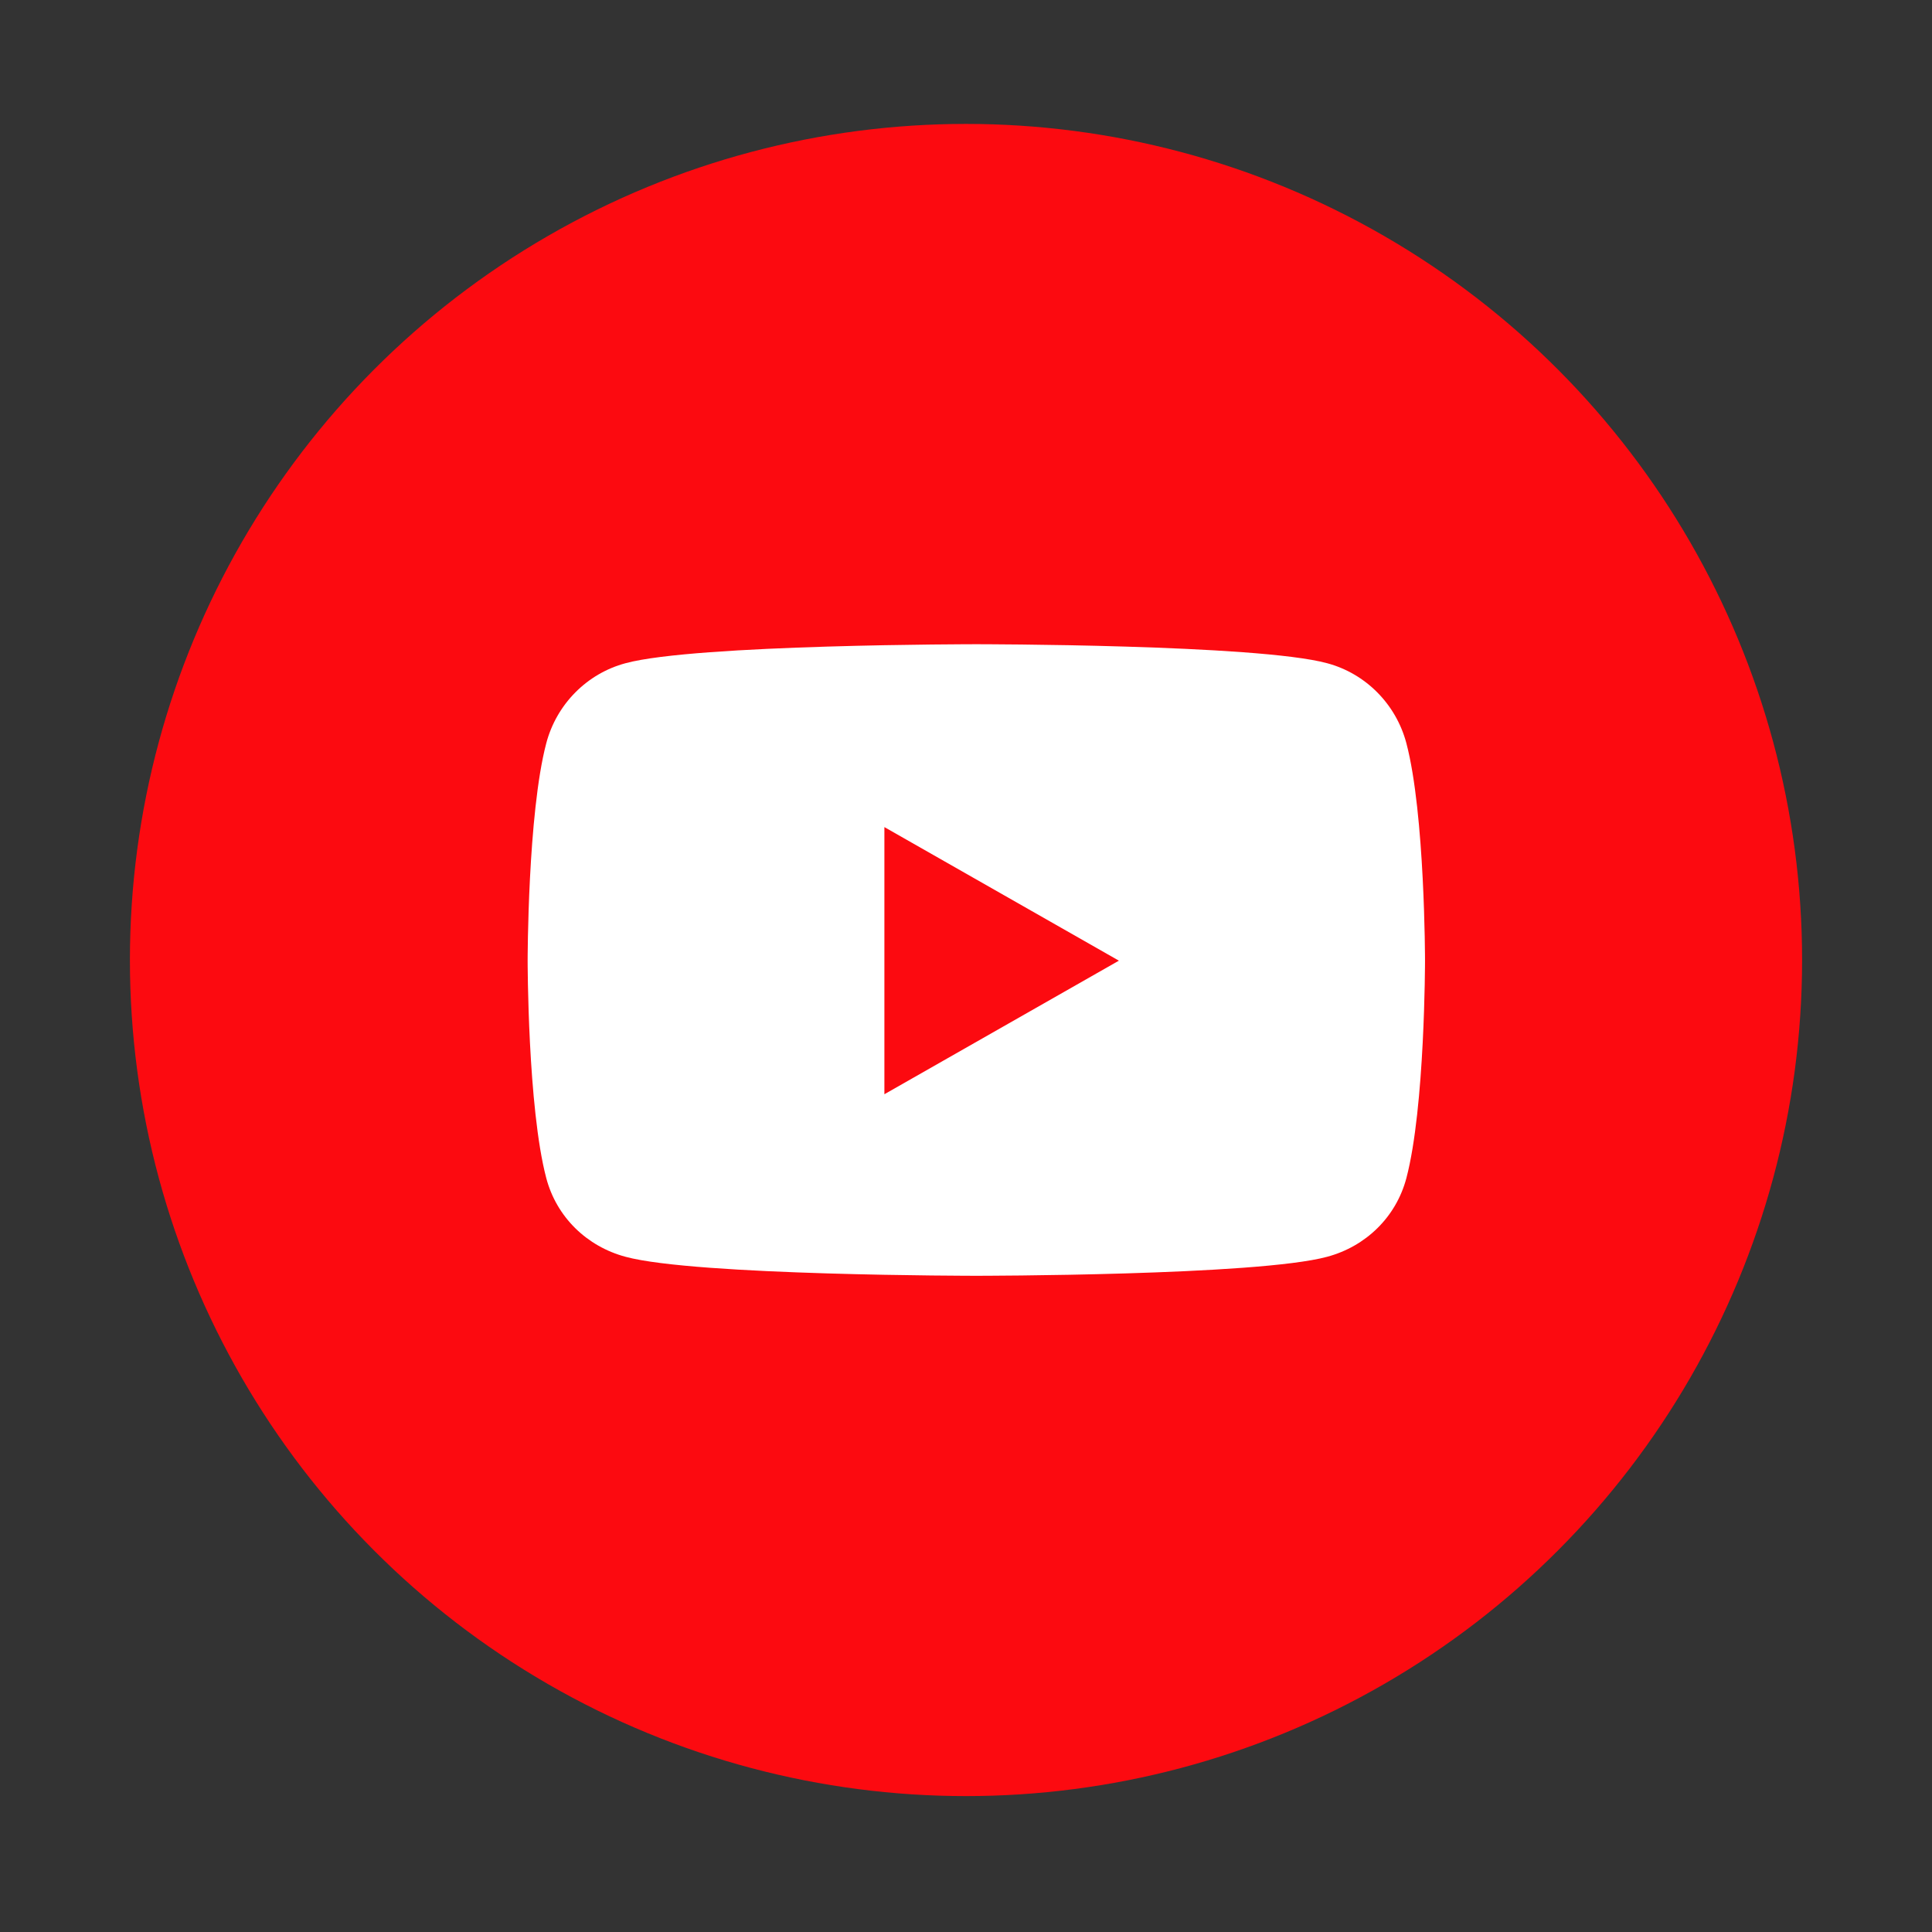
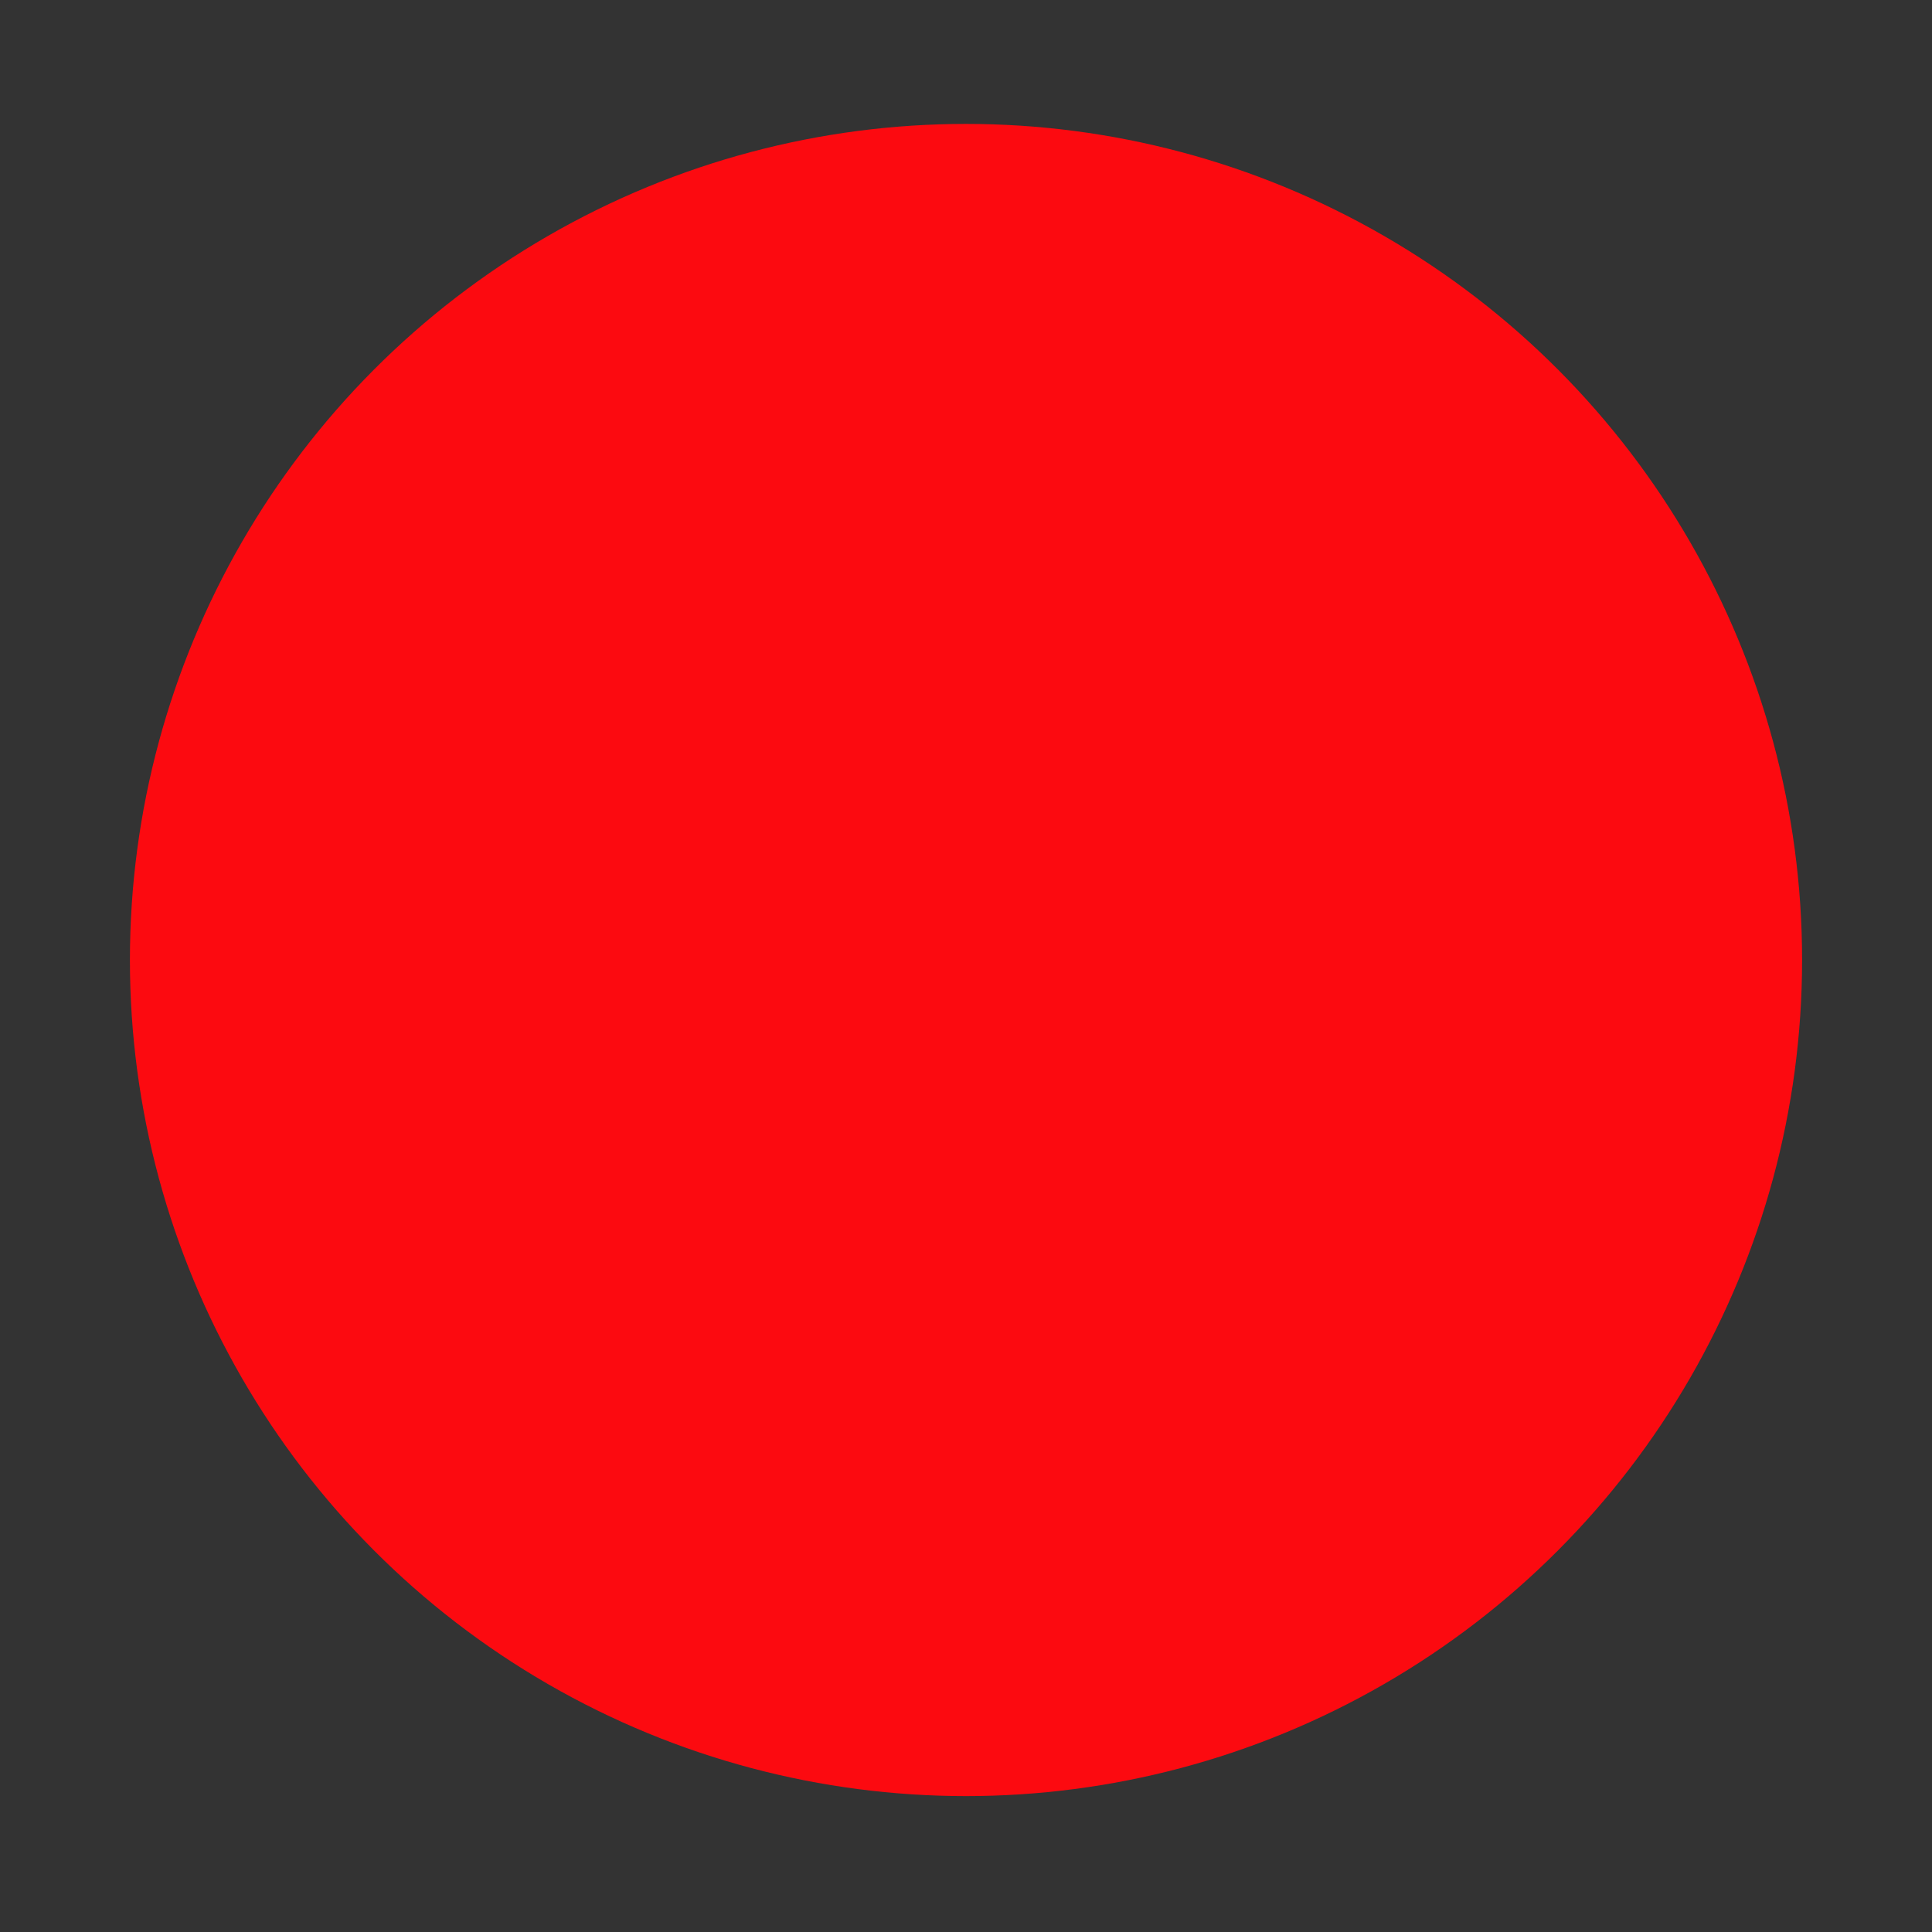
<svg xmlns="http://www.w3.org/2000/svg" id="_圖層_1" data-name="圖層 1" viewBox="0 0 58 58">
  <rect x="0" y="0" width="58" height="58" fill="#333333" stroke="none" />
  <defs>
    <style>
      .cls-1 {
        fill: #fc0a10;
      }

      .cls-1, .cls-2 {
        stroke-width: 0px;
      }

      .cls-2 {
        fill: #fff;
      }
    </style>
  </defs>
  <circle class="cls-1" cx="29" cy="28.82" r="25.1" />
-   <path class="cls-2" d="M42.22,22.31c-.31-1.17-1.22-2.09-2.38-2.4-2.1-.57-10.53-.57-10.53-.57,0,0-8.43,0-10.53.57-1.16.31-2.07,1.23-2.38,2.4-.56,2.12-.56,6.53-.56,6.53,0,0,0,4.41.56,6.53.31,1.17,1.22,2.05,2.38,2.36,2.1.57,10.53.57,10.53.57,0,0,8.43,0,10.53-.57,1.16-.31,2.07-1.19,2.38-2.36.56-2.12.56-6.53.56-6.53,0,0,0-4.41-.56-6.53h0ZM26.55,32.85v-8.02l7.04,4.01-7.04,4.01h0Z" />
</svg>